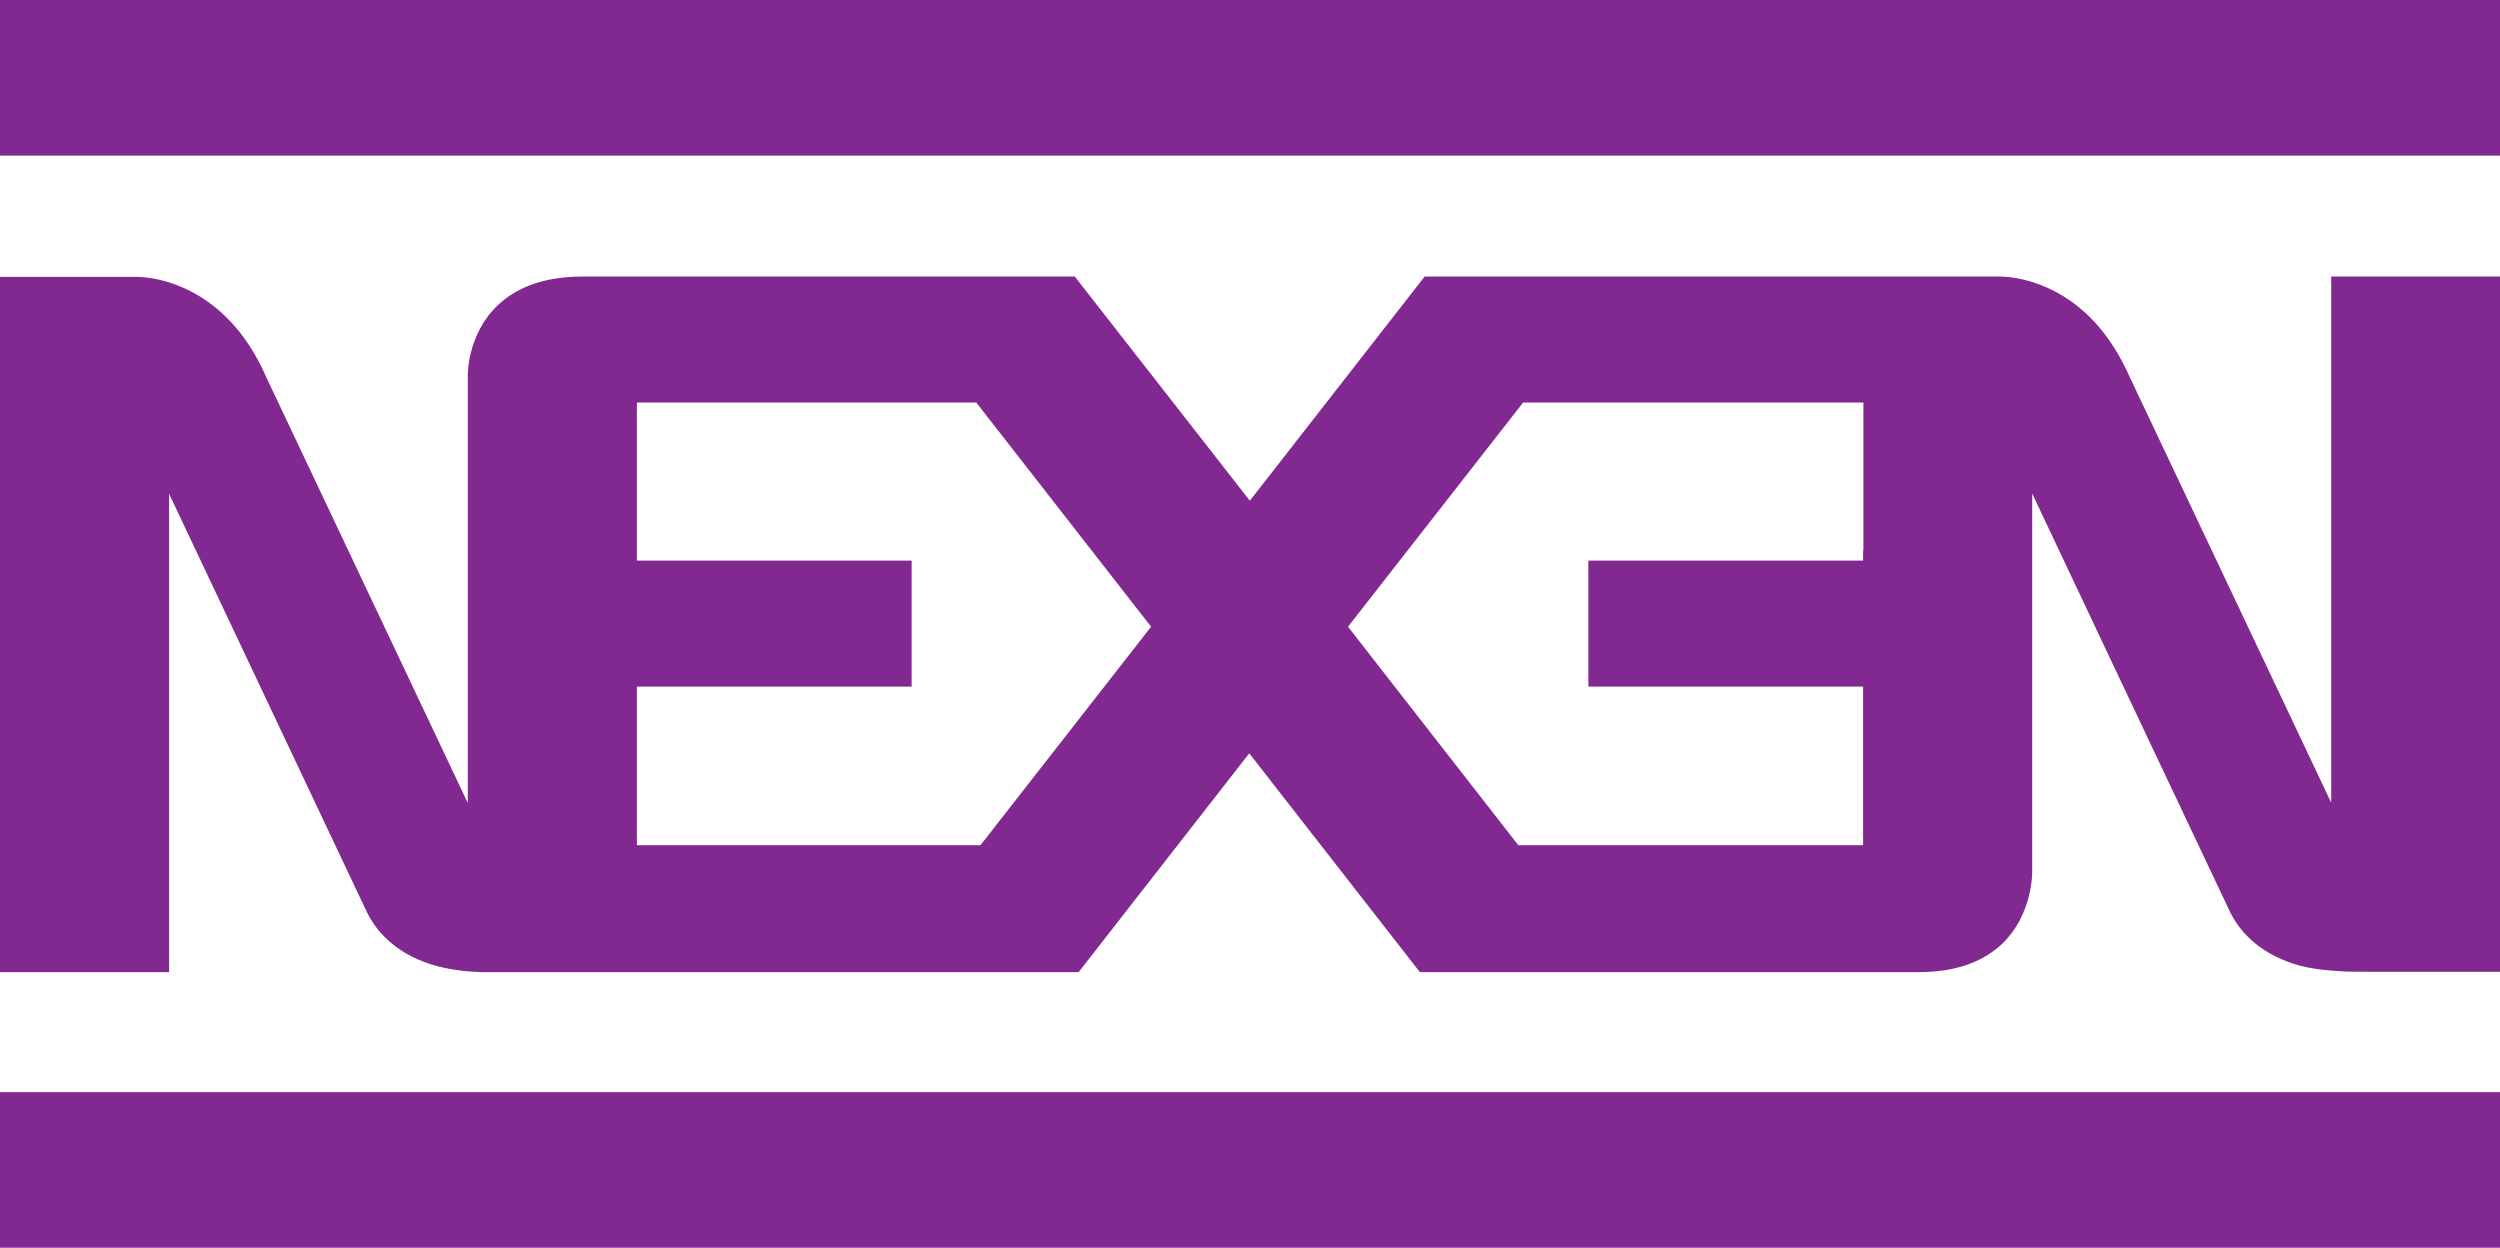
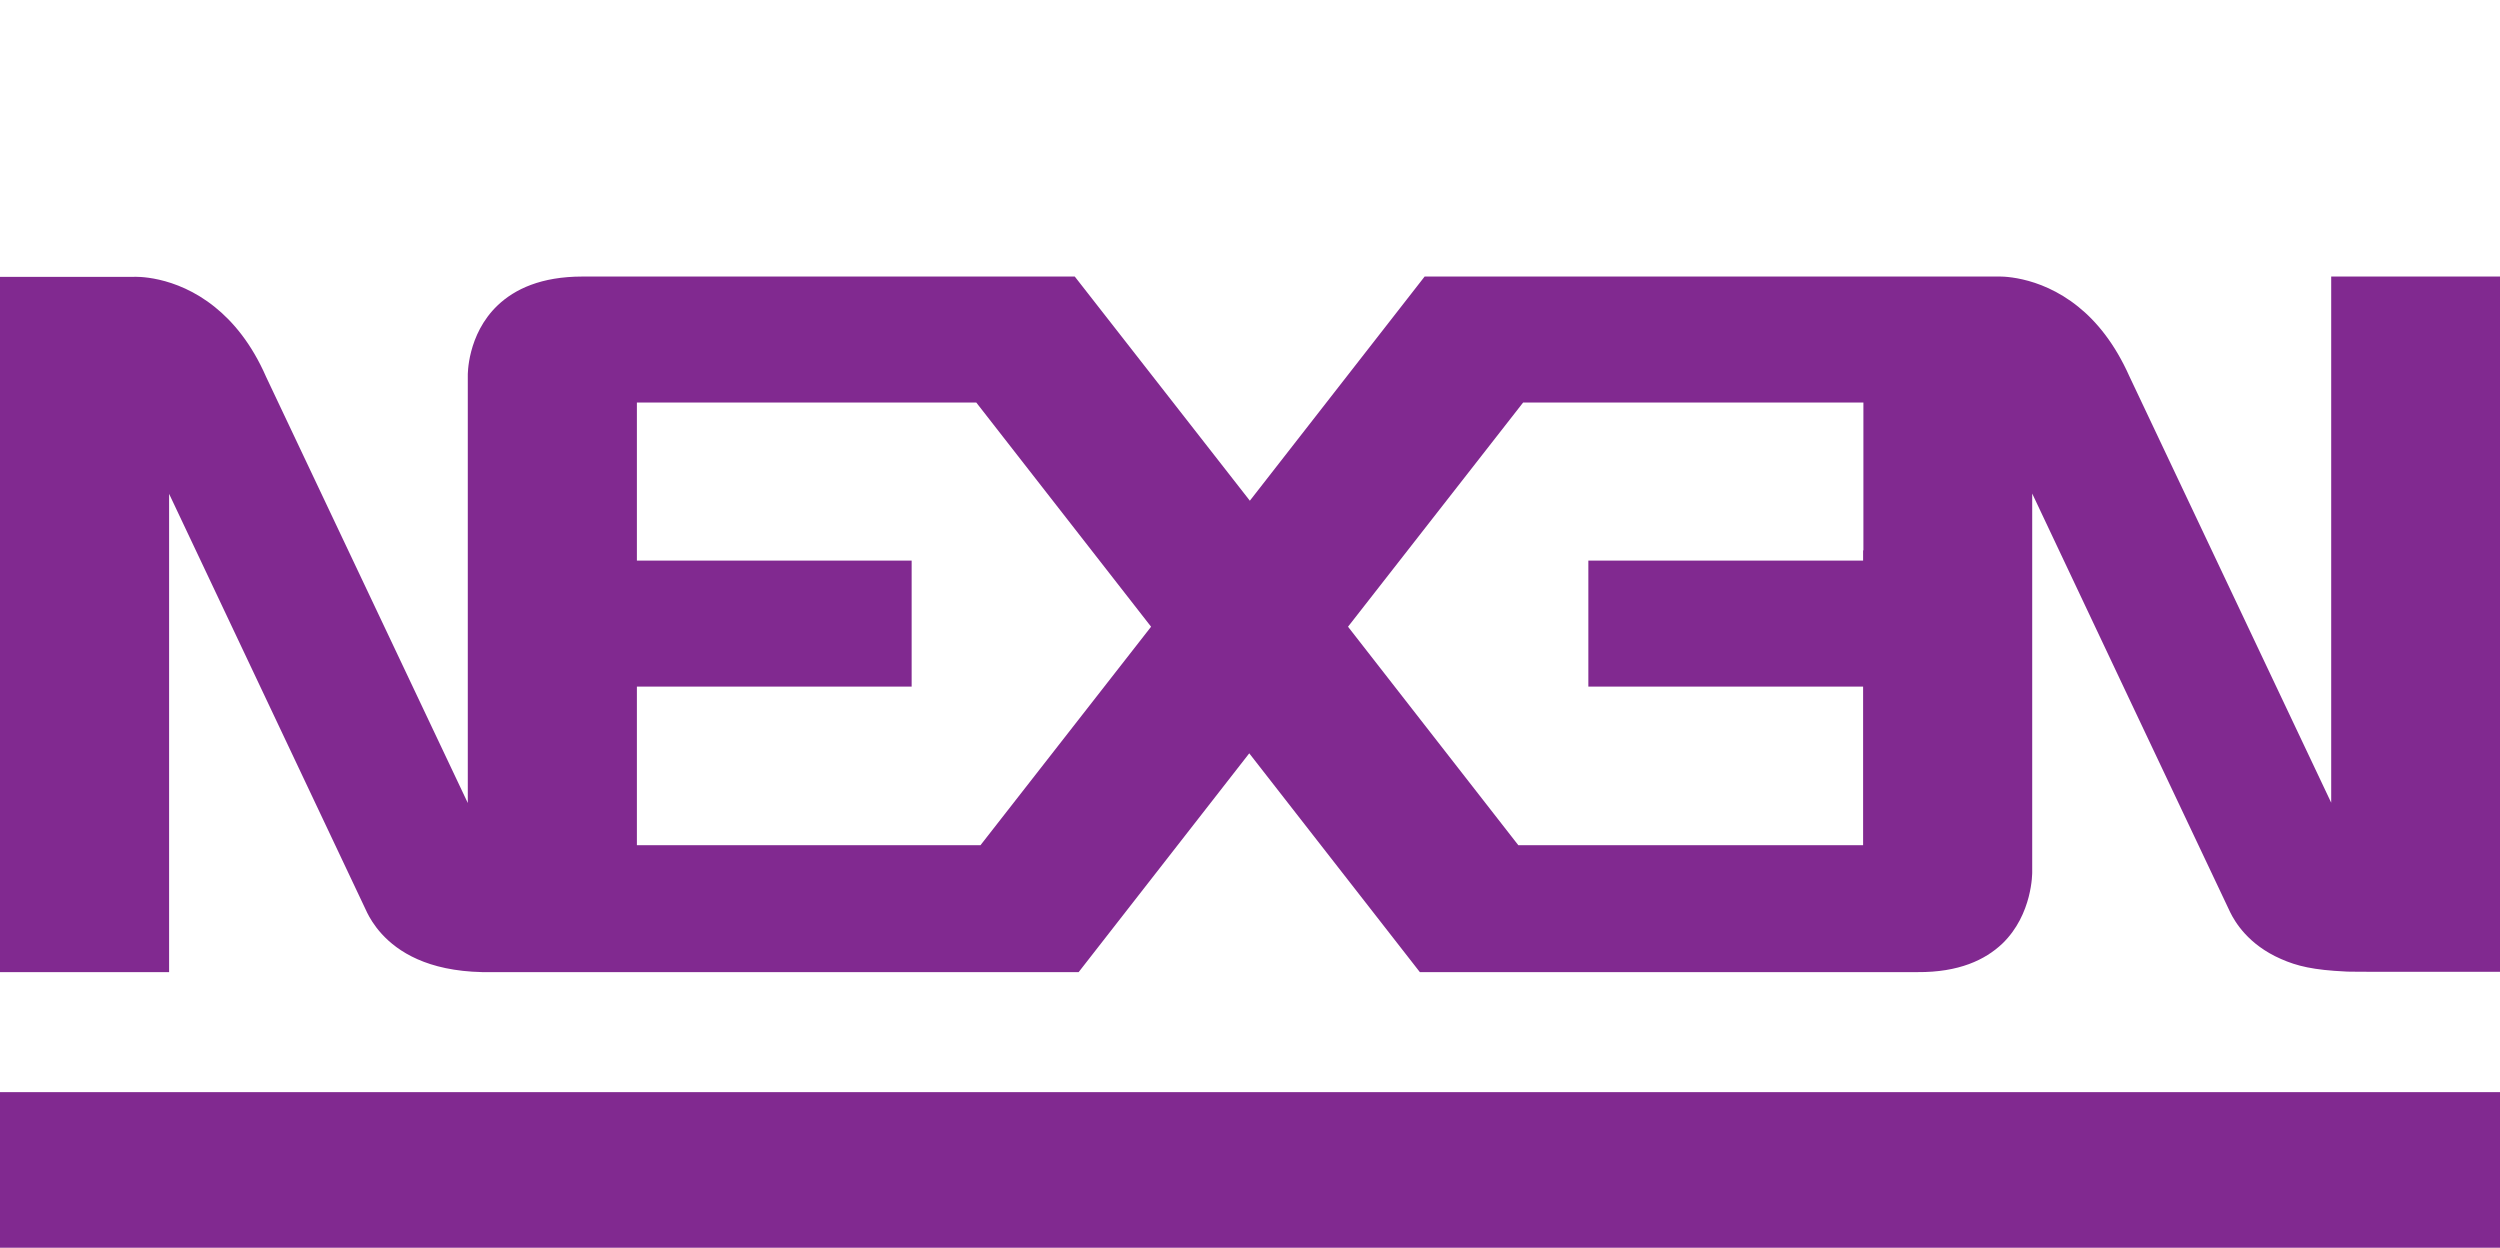
<svg xmlns="http://www.w3.org/2000/svg" id="Layer_1" version="1.1" viewBox="0 0 83.53 41.69">
  <defs>
    <style> .st0 { fill: #812990; } </style>
  </defs>
-   <rect class="st0" x="0" width="83.53" height="5.2" />
  <rect class="st0" x="0" y="36.49" width="83.53" height="5.2" />
  <path class="st0" d="M77.89,9.24v17.58l-6.74-14.24c-.49-1.1-1.1-1.84-1.71-2.33-1.35-1.09-2.71-1.01-2.71-1.01h-19.13s-5.84,7.49-5.84,7.49l-5.85-7.49h-16.45c-1.38,0-2.26.42-2.83.96-1.03.98-1,2.35-1,2.35v14.28l-6.74-14.24c-.48-1.1-1.1-1.84-1.71-2.33-1.35-1.09-2.71-1.01-2.71-1.01H0v23.23h5.65v-15.98s6.4,13.54,6.62,14c.15.3.59,1.07,1.68,1.55.54.24,1.25.41,2.16.43h19.93s5.7-7.31,5.7-7.31l5.7,7.31h16.63c1.38.01,2.26-.41,2.83-.95,1.02-.98,1-2.39,1-2.39v-12.65s6.4,13.55,6.62,14c.15.3.59,1.07,1.69,1.55.54.24,1.09.37,2.16.42-.01.01,1.17.01,2.41.01,1.34,0,2.75,0,2.75,0V9.24h-5.64ZM32.76,28.24h-11.48v-5.3h9.18v-4.21h-9.18v-5.28h11.34l5.84,7.49-5.7,7.3ZM62.25,18.39v.34h-9.18v4.21h9.18v5.3h-11.52l-5.69-7.3,5.85-7.49h11.37v4.94Z" />
</svg>